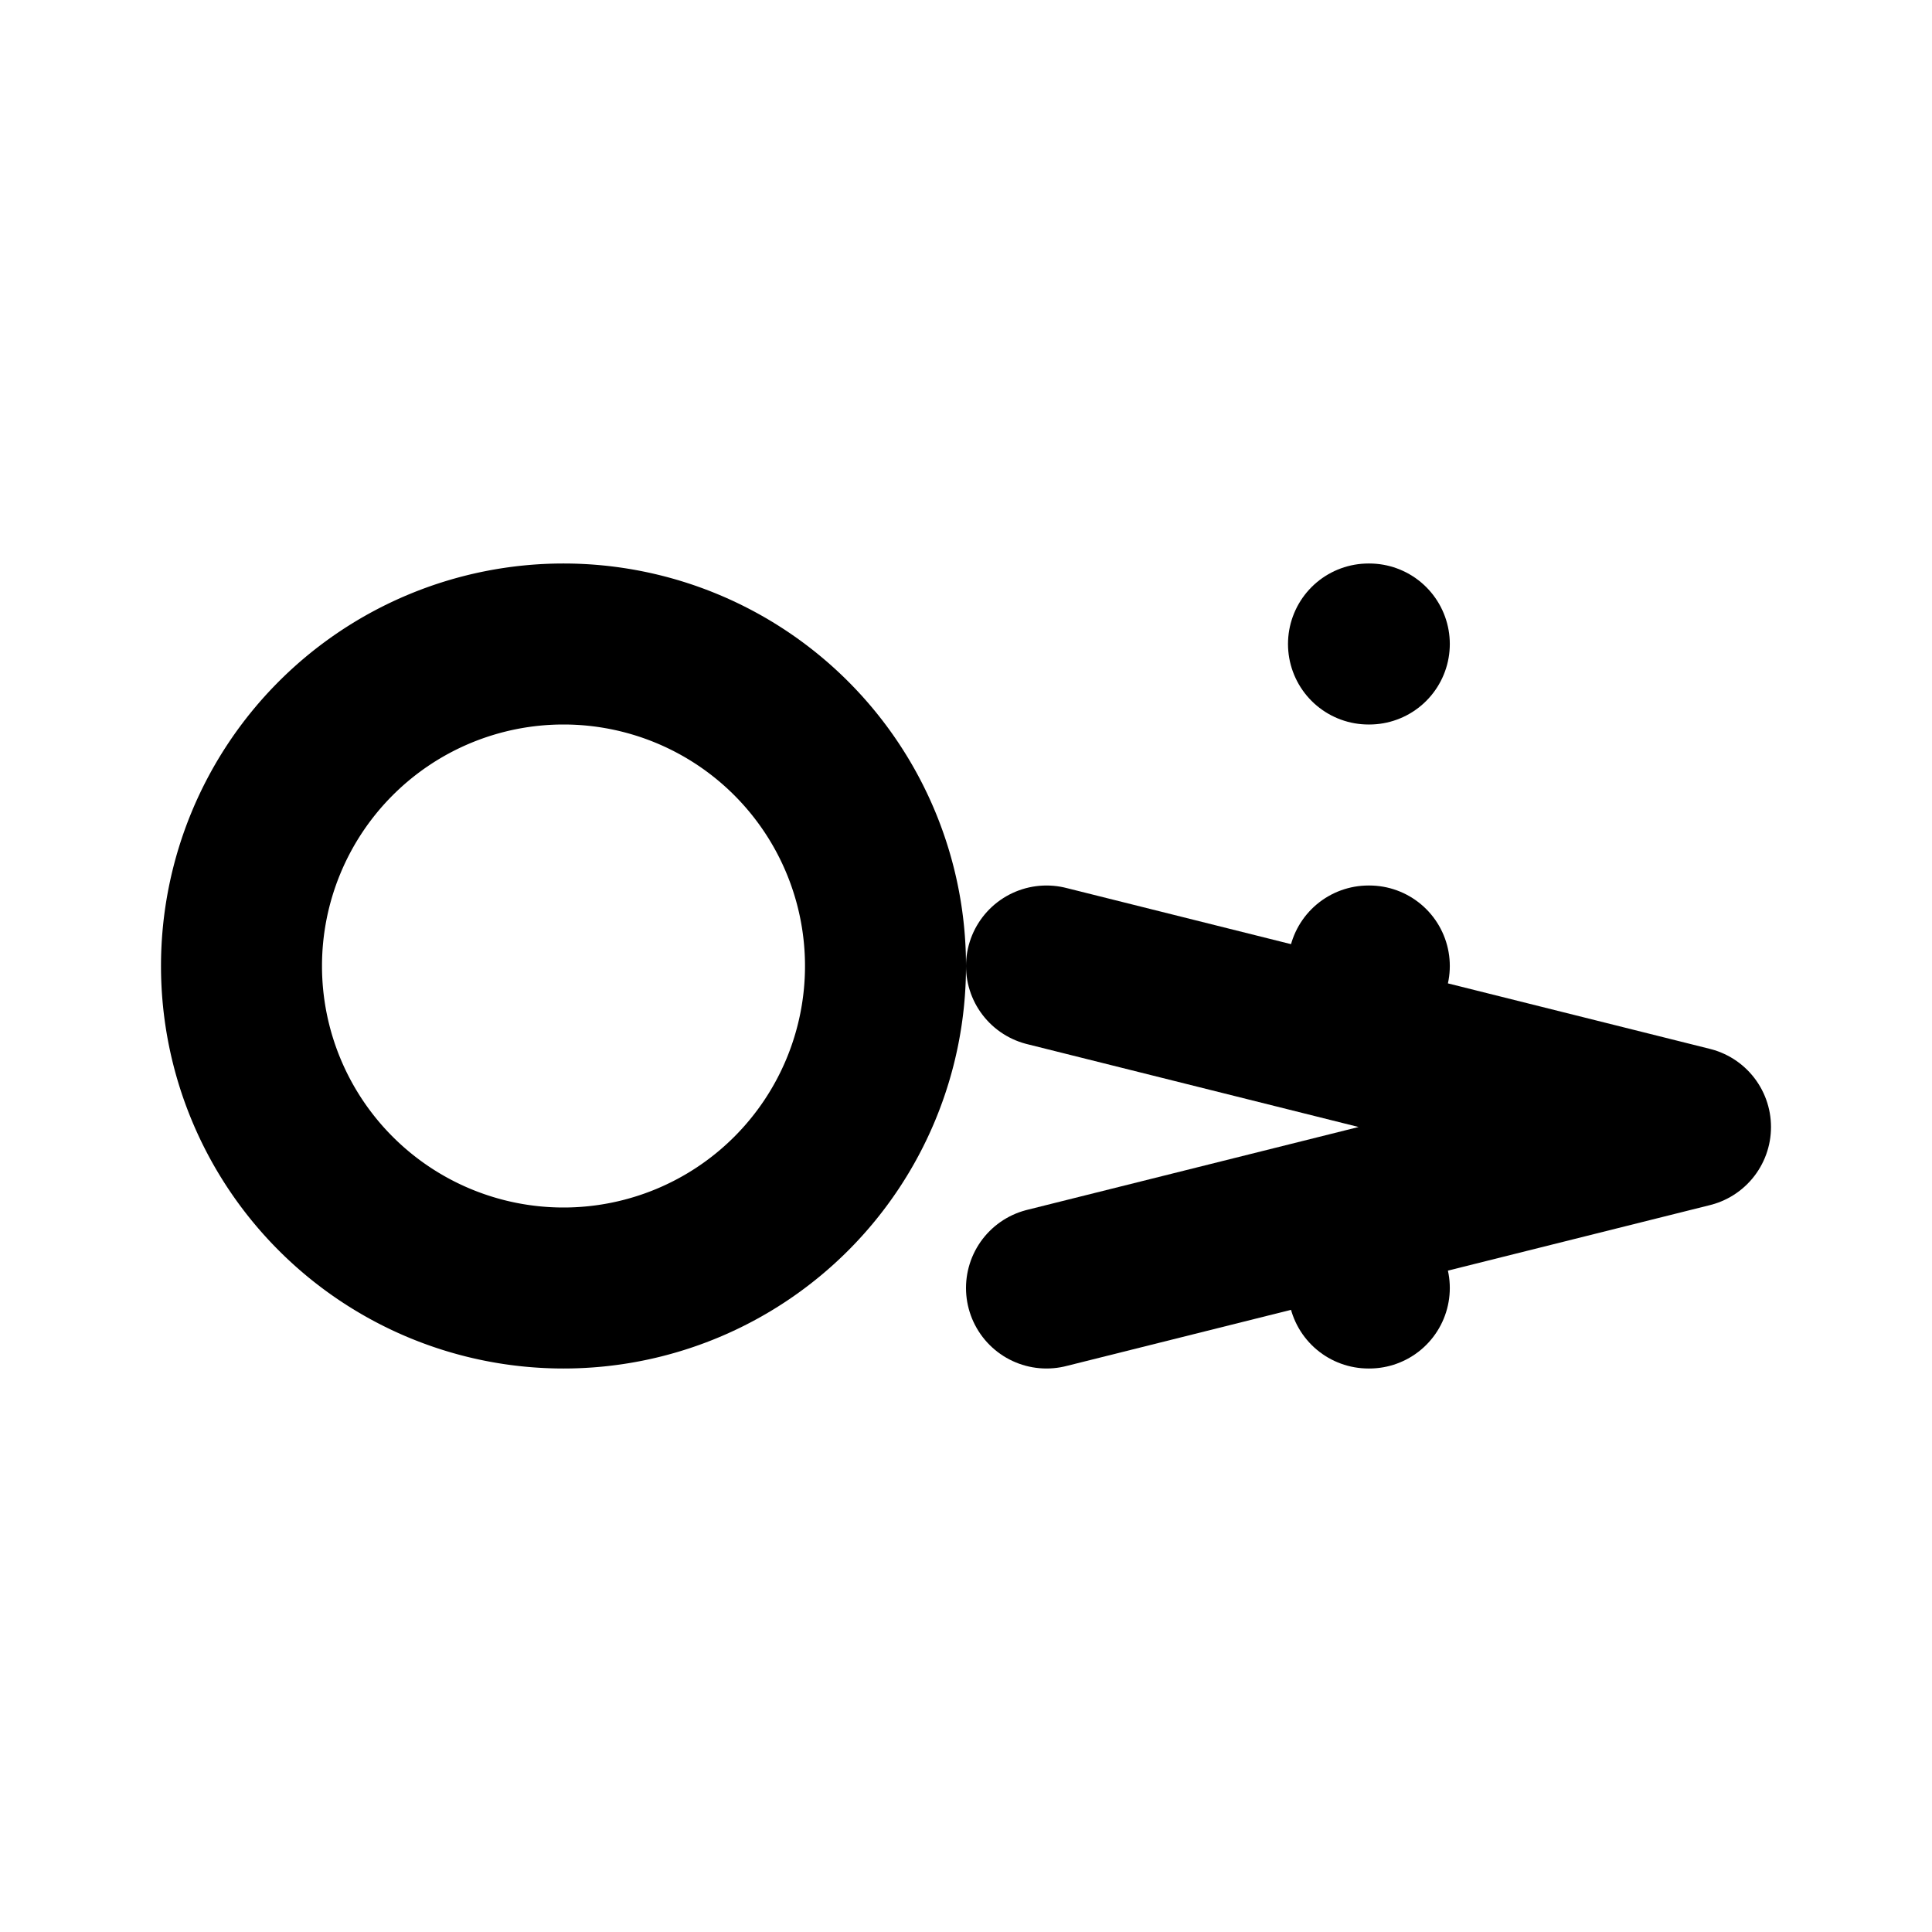
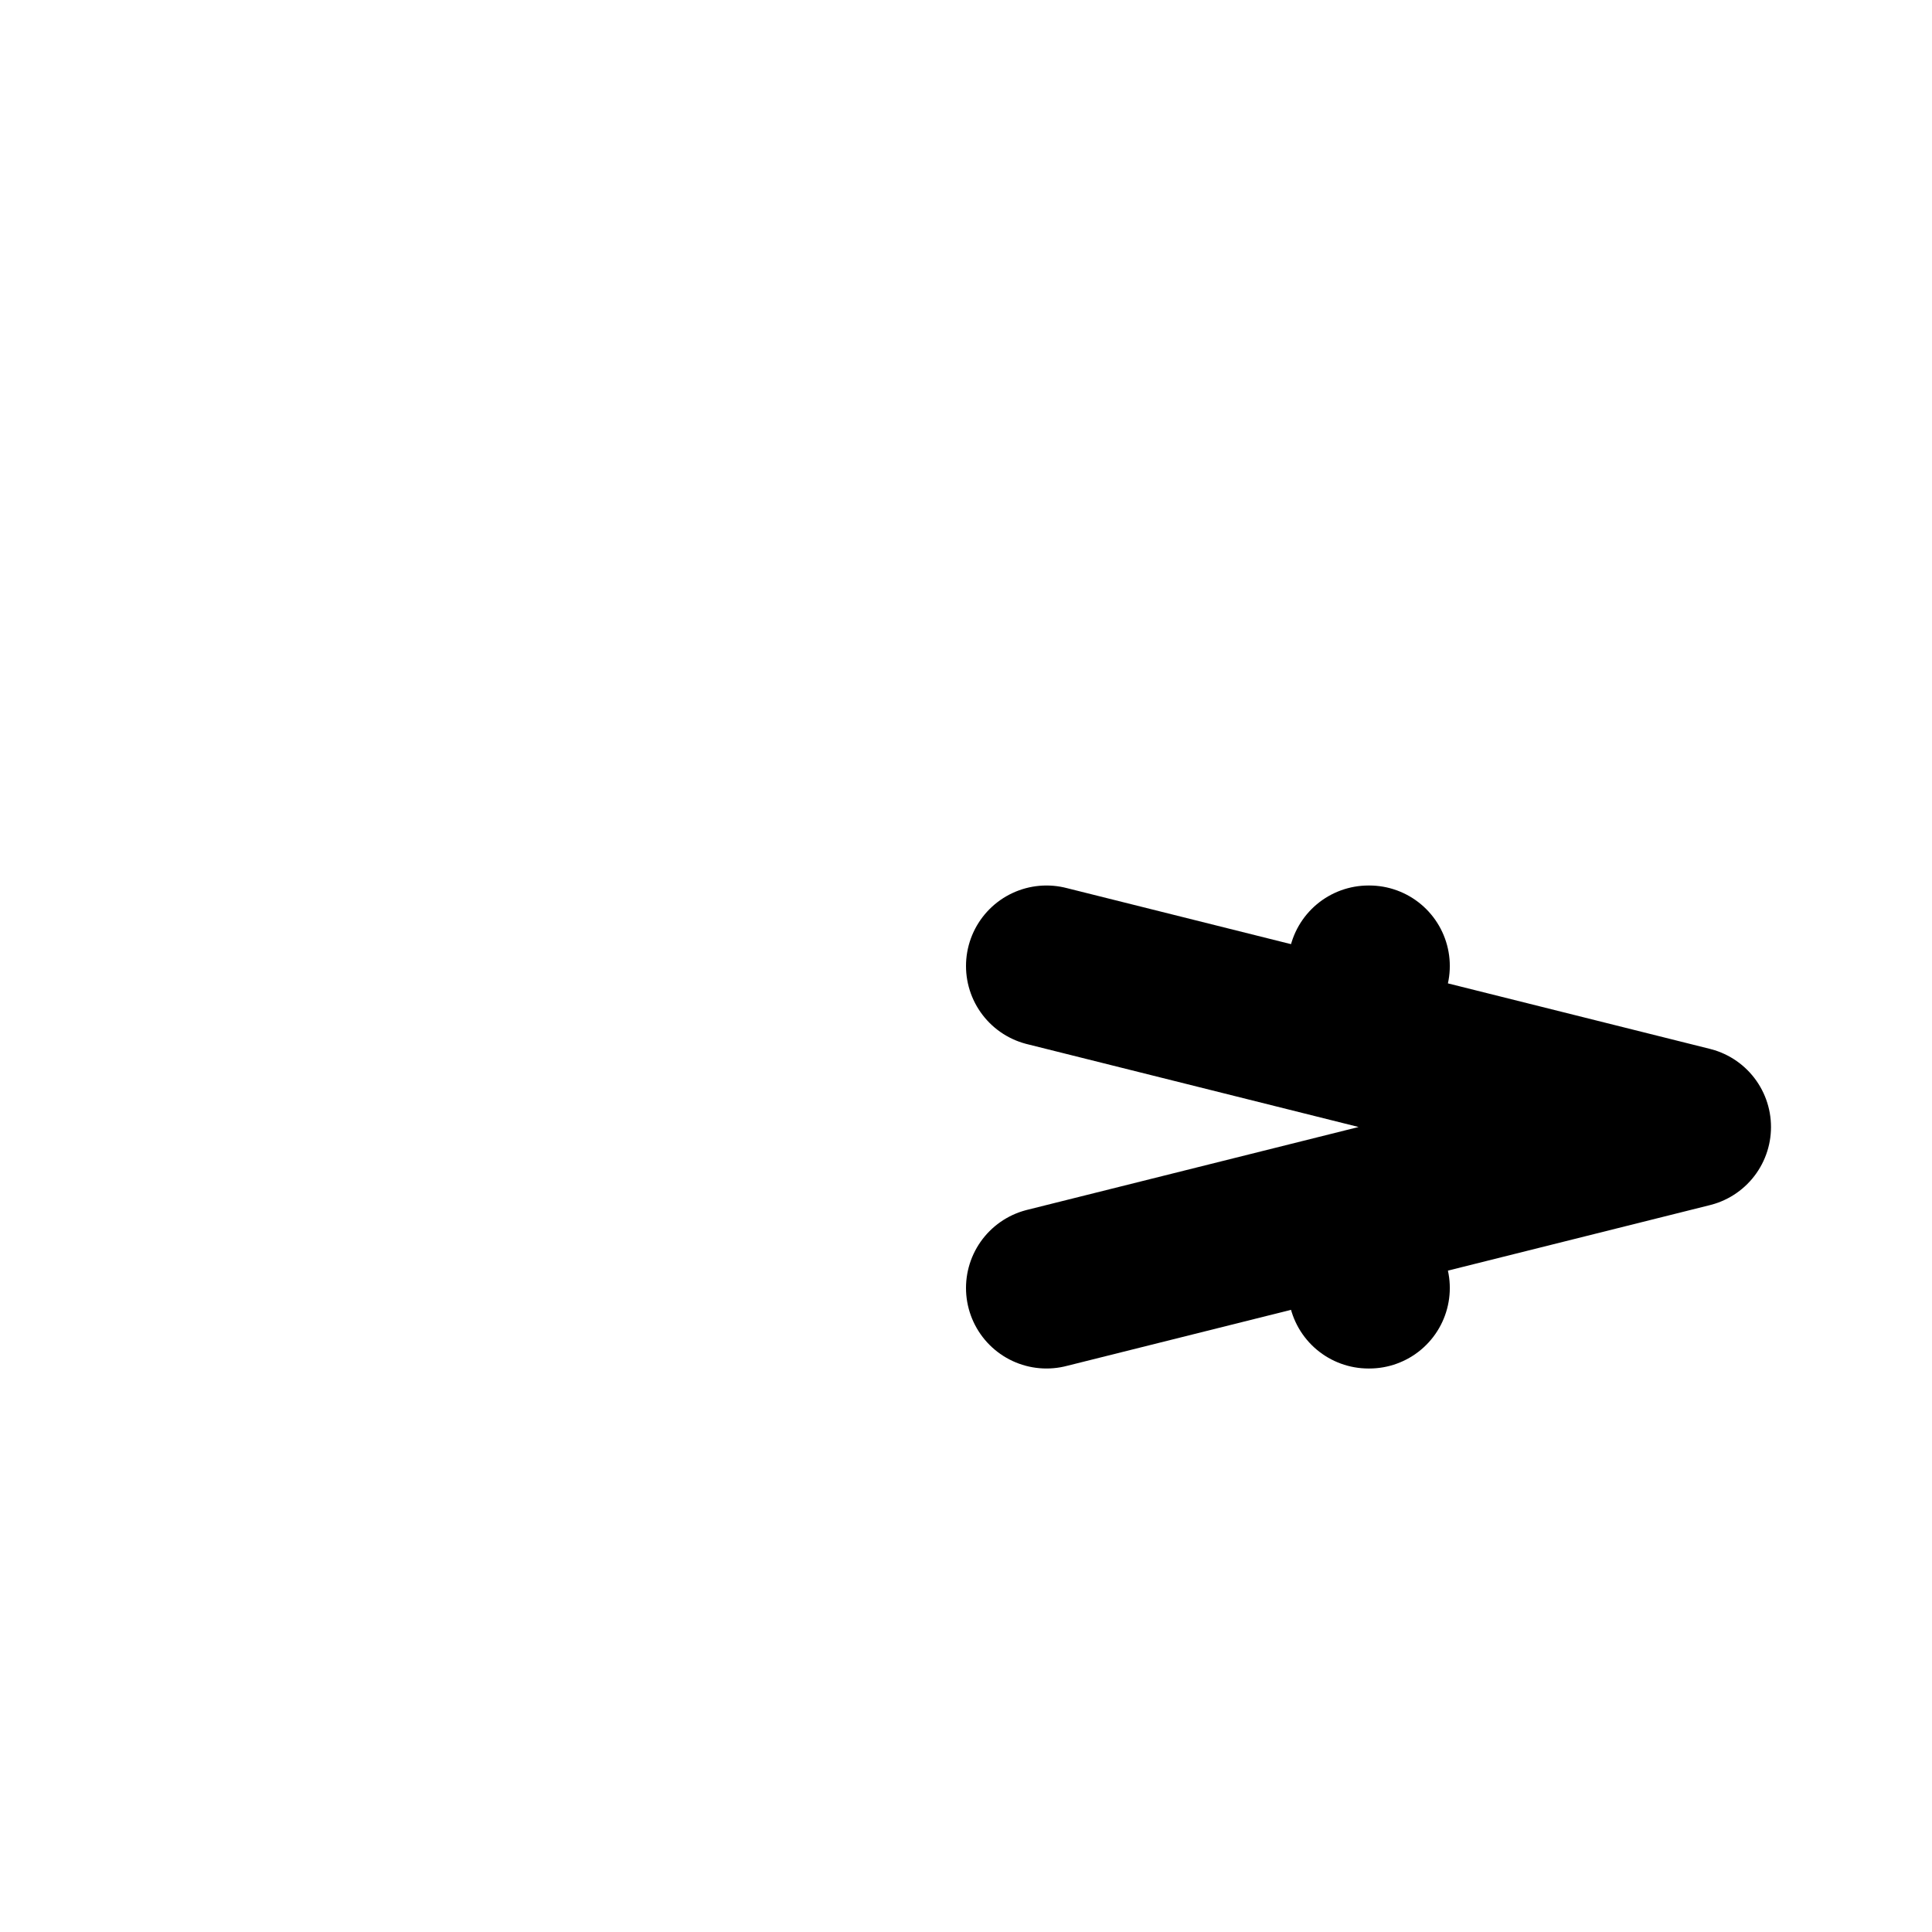
<svg xmlns="http://www.w3.org/2000/svg" width="24" height="24" viewBox="0 0 24 24" fill="none" stroke="currentColor" stroke-width="2" stroke-linecap="round" stroke-linejoin="round">
-   <path d="M7 16a4 4 0 1 0 0-8 4 4 0 0 0 0 8Z" />
  <path d="M17 12h.01" />
-   <path d="M17 8h.01" />
  <path d="M17 16h.01" />
  <path d="m13 12 8 2-8 2" />
</svg>